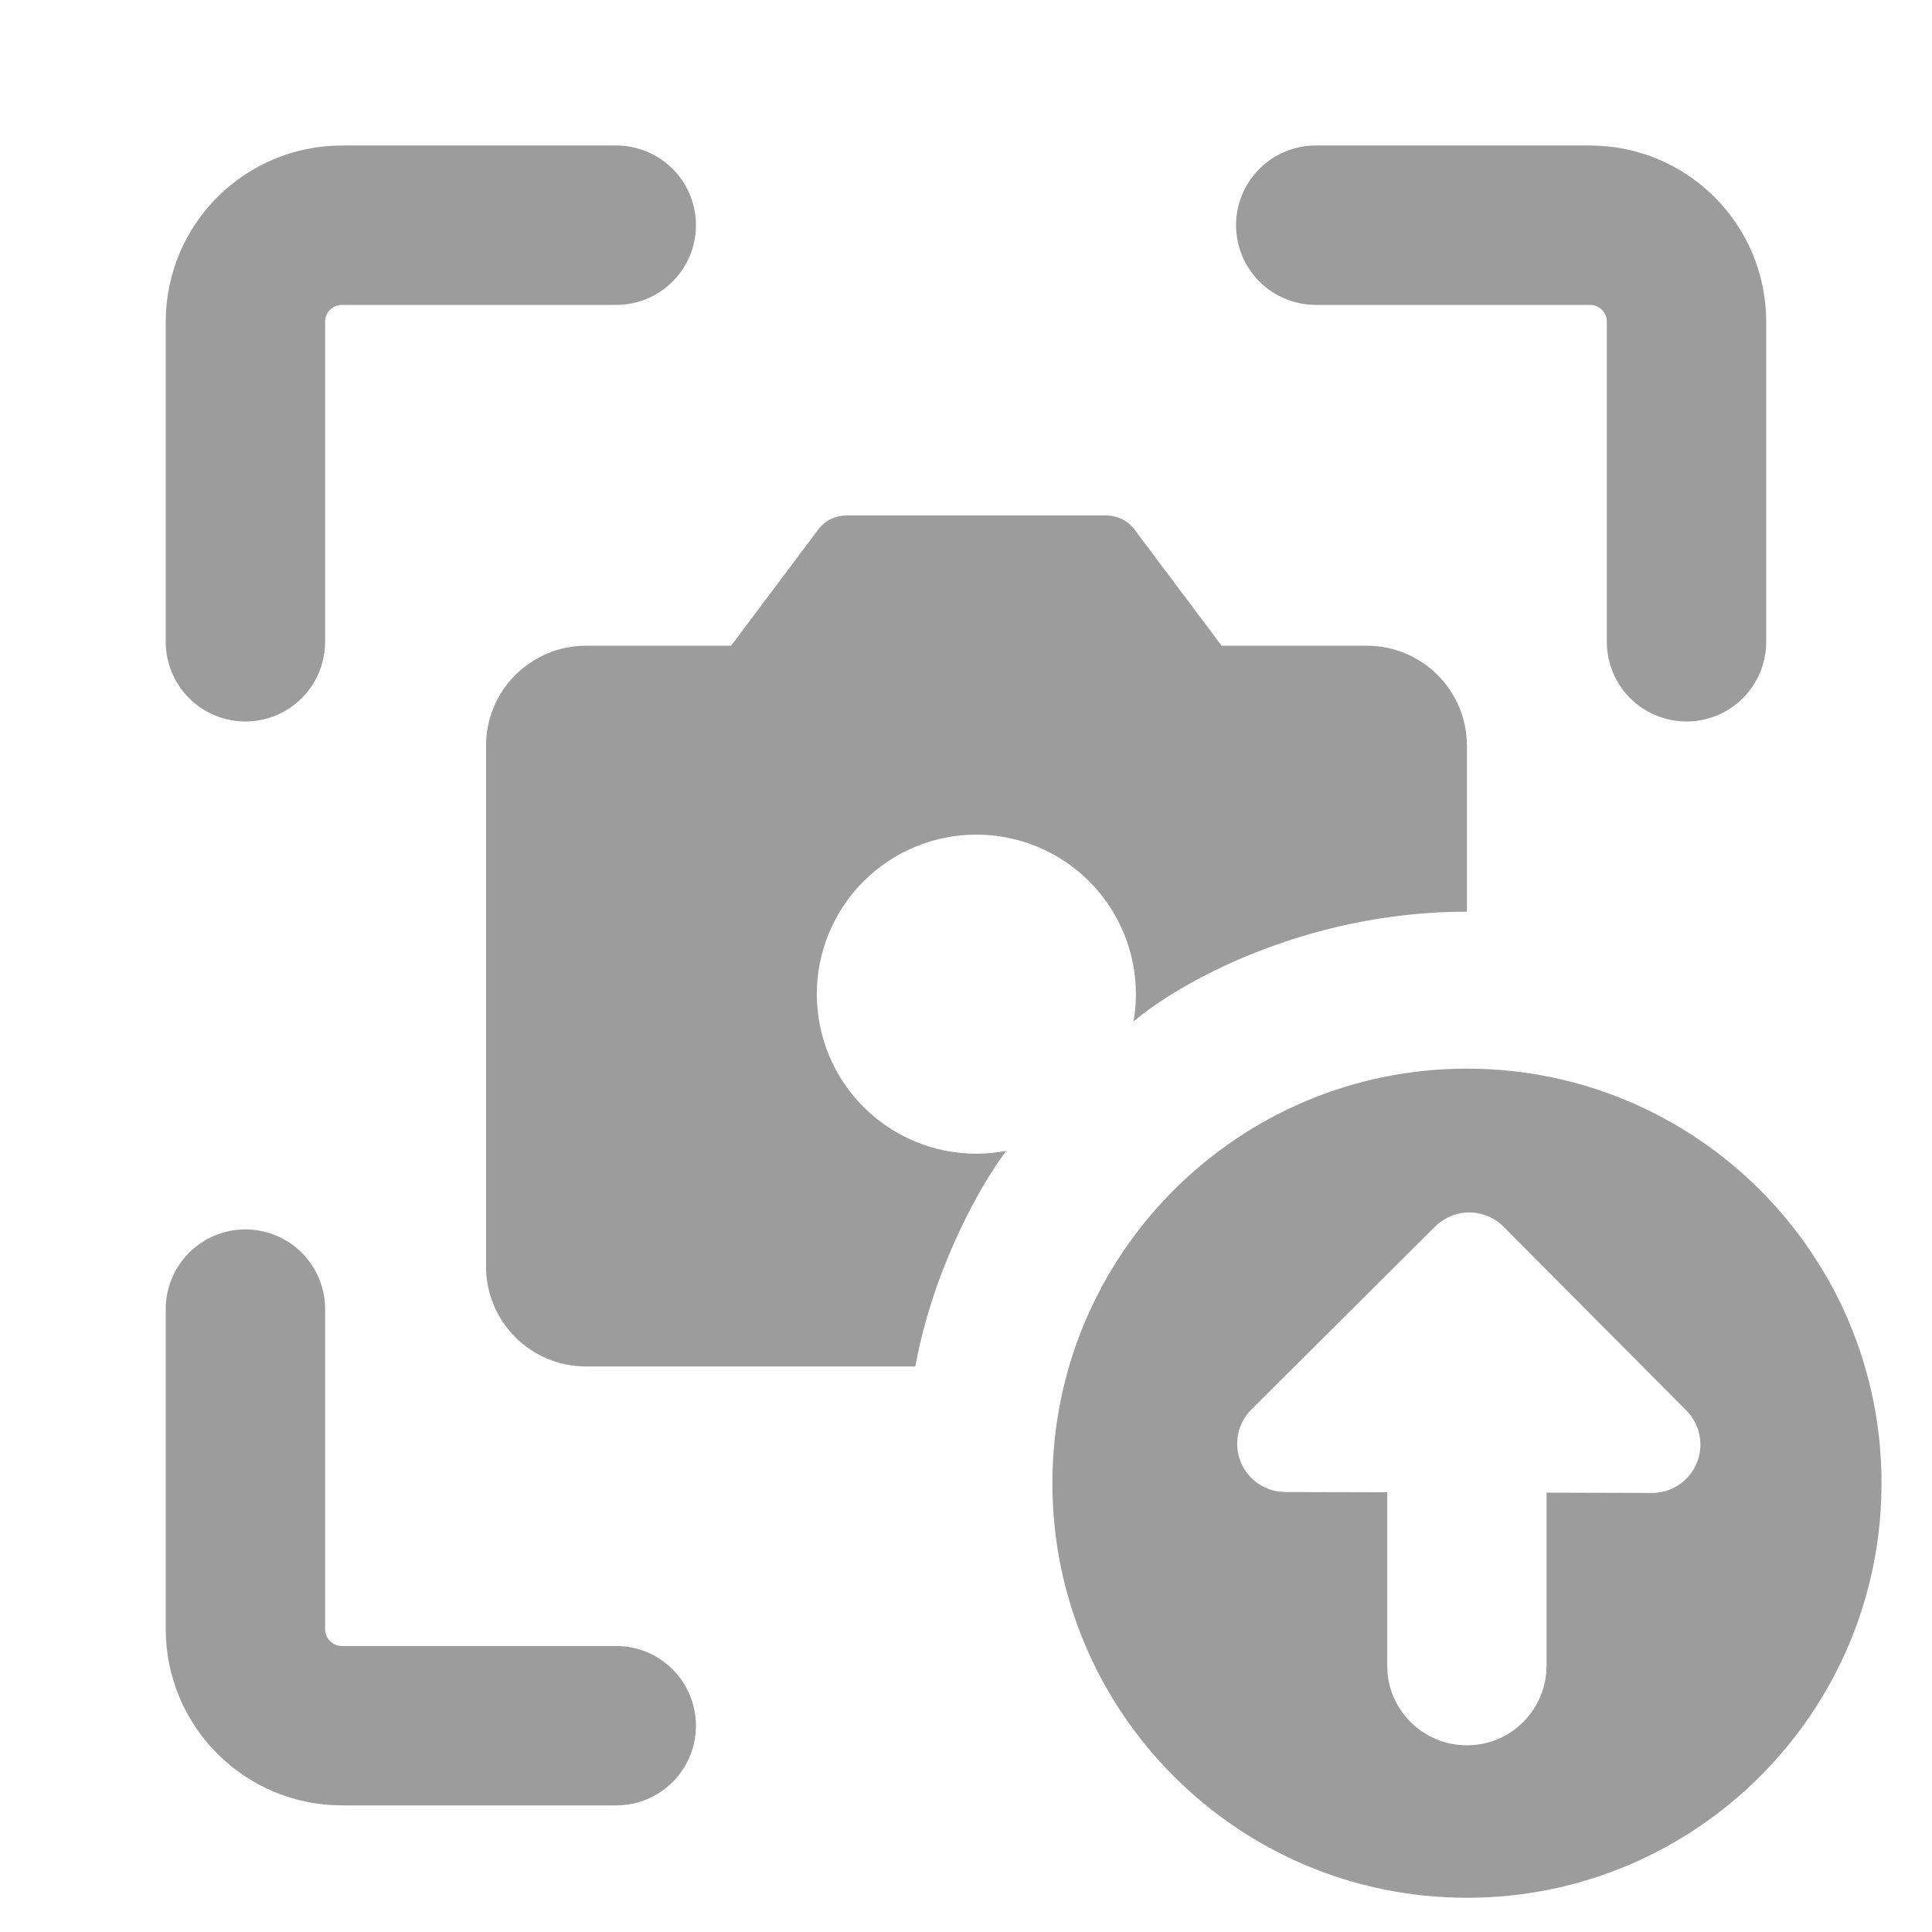
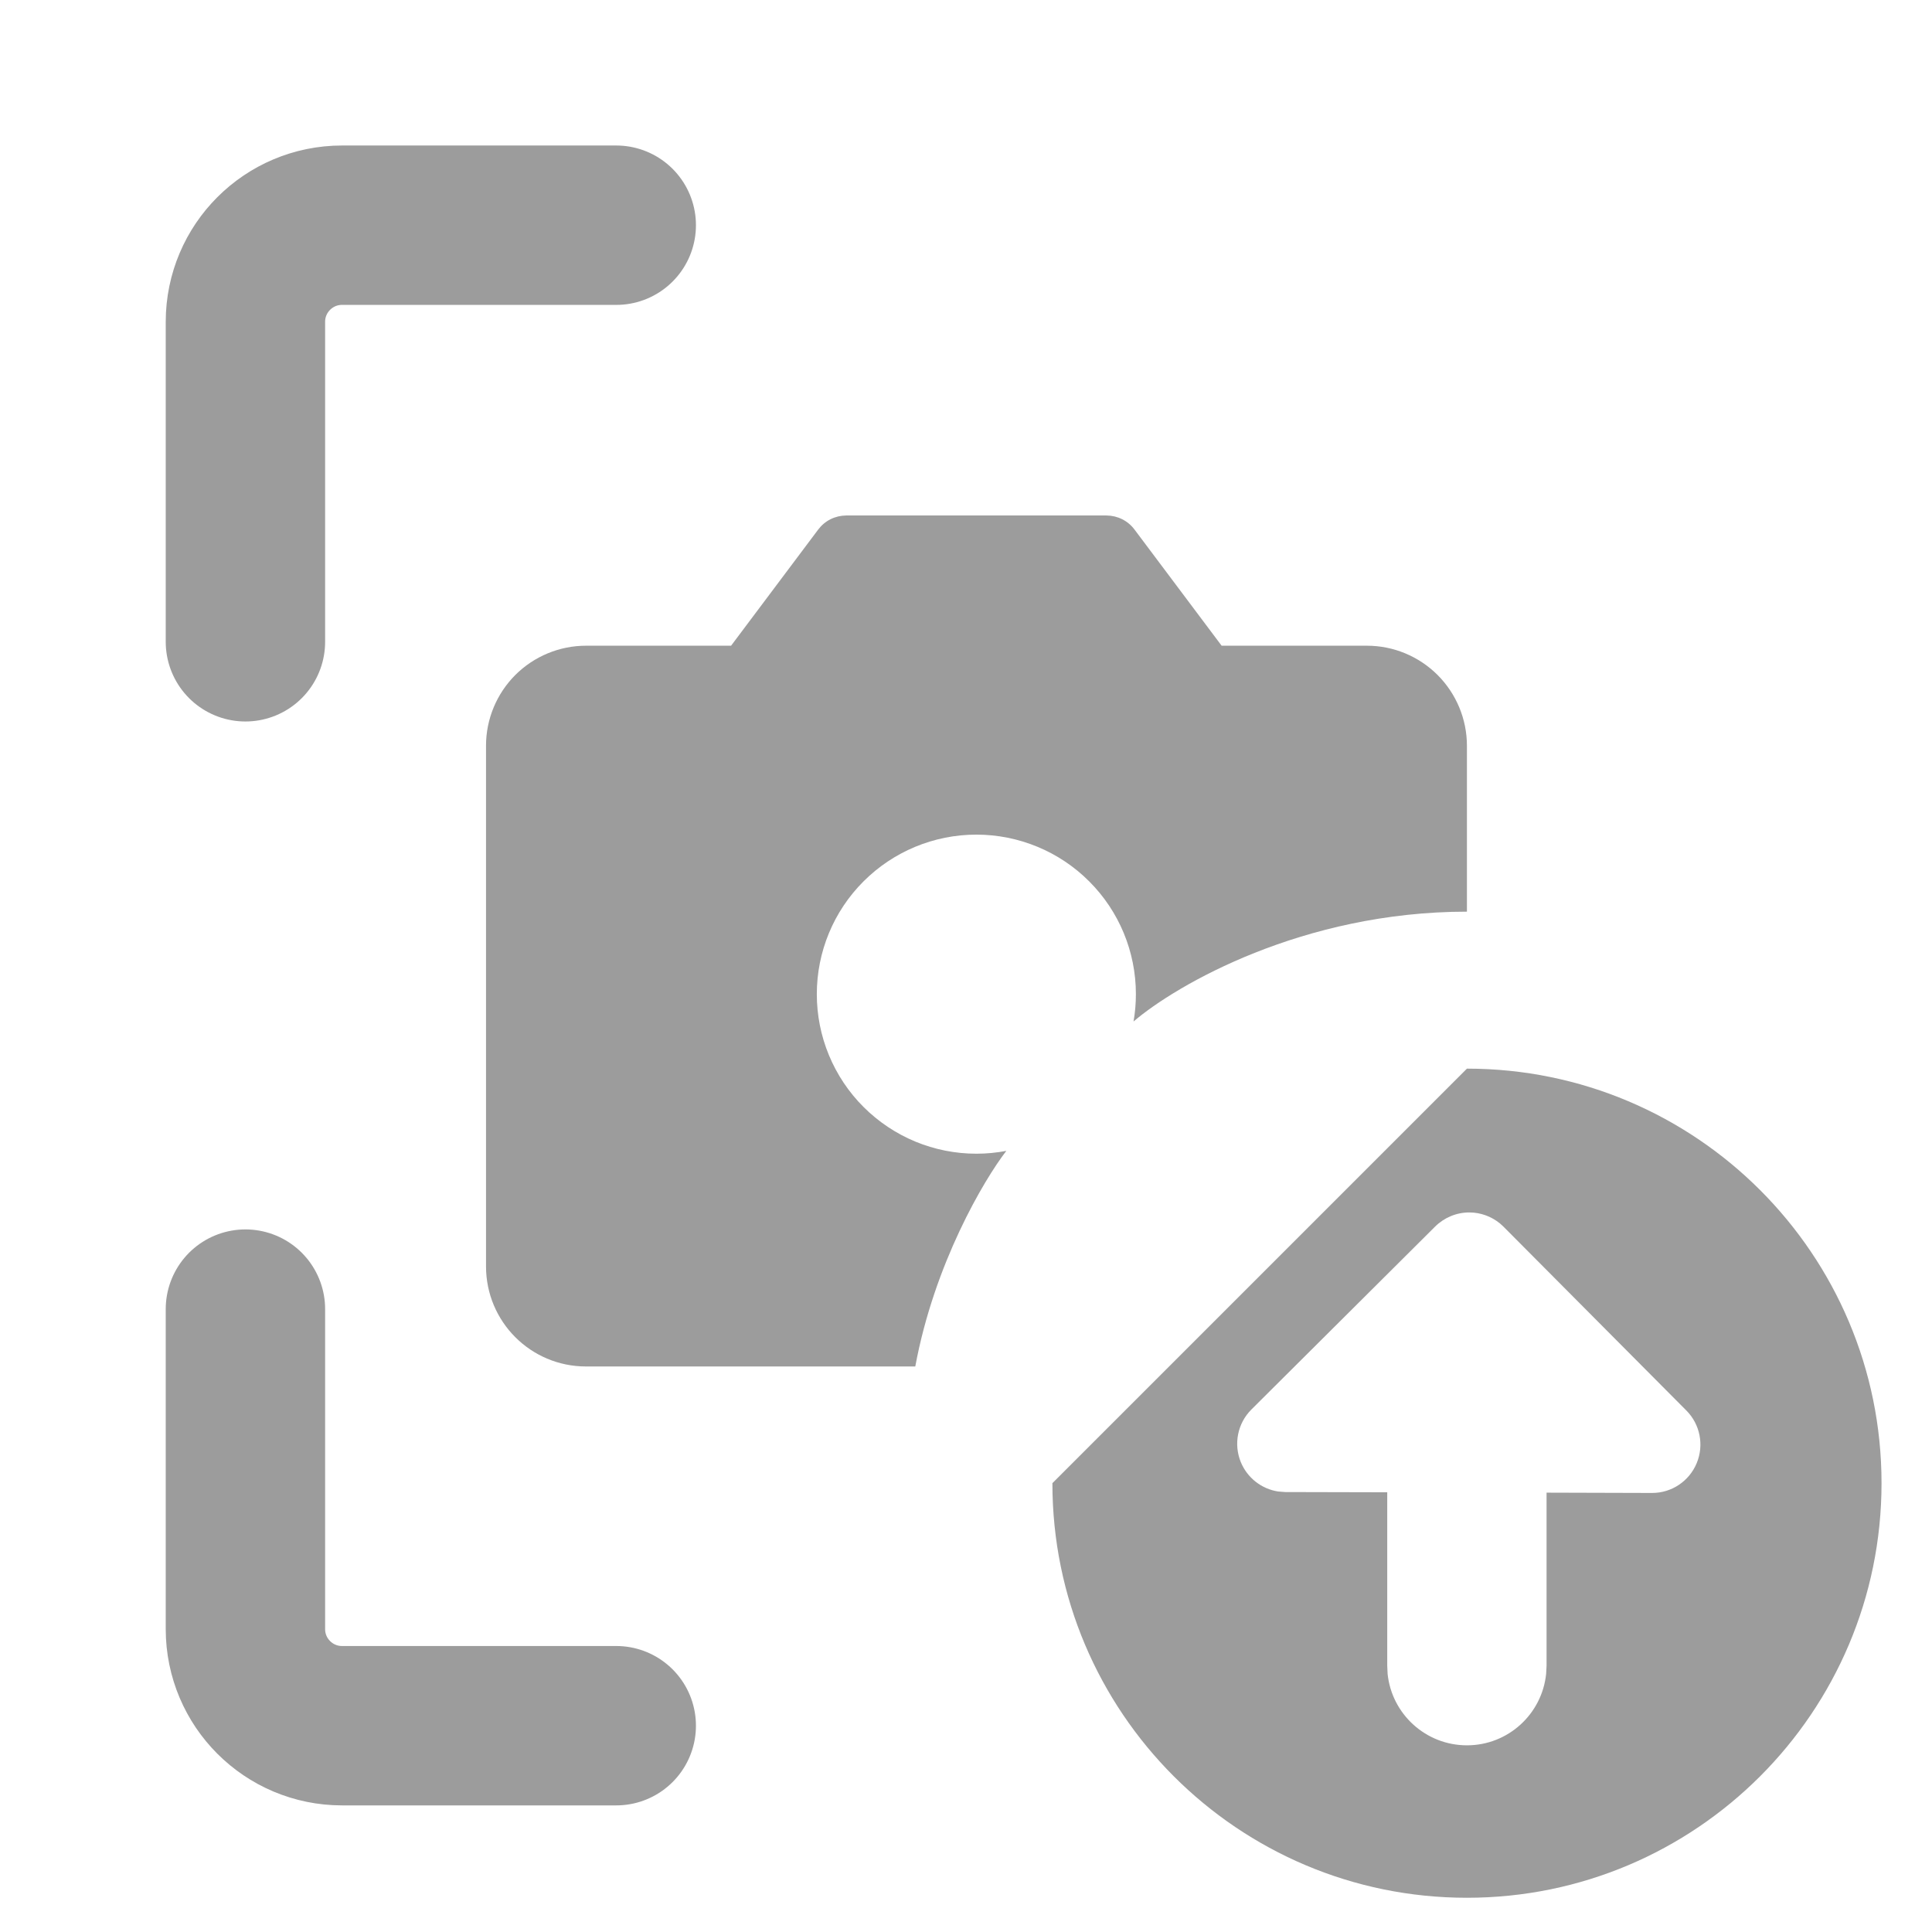
<svg xmlns="http://www.w3.org/2000/svg" width="32" height="32" viewBox="0 0 32 32" fill="none">
  <path d="M4.065 21.683L4.065 26.983C4.065 27.867 4.782 28.583 5.665 28.583L10.207 28.583" stroke="#9C9C9C" stroke-width="2.64" stroke-linecap="round" stroke-linejoin="round" />
-   <path d="M27.934 10.63L27.934 5.33C27.934 4.446 27.218 3.73 26.334 3.73L21.793 3.73" stroke="#9C9C9C" stroke-width="2.64" stroke-linecap="round" stroke-linejoin="round" />
  <path d="M4.065 10.63L4.065 5.33C4.065 4.446 4.782 3.73 5.665 3.73L10.207 3.73" stroke="#9C9C9C" stroke-width="2.64" stroke-linecap="round" stroke-linejoin="round" />
  <path d="M13.756 8.6C13.836 8.56 13.925 8.539 14.015 8.538H18.328C18.418 8.539 18.507 8.56 18.587 8.6C18.667 8.64 18.737 8.699 18.791 8.771L20.234 10.695H22.641C23.08 10.695 23.501 10.87 23.812 11.181C24.122 11.492 24.297 11.913 24.297 12.353V15.1C21.577 15.1 19.483 16.313 18.775 16.919C18.801 16.77 18.814 16.619 18.814 16.466C18.814 15.765 18.536 15.093 18.04 14.598C17.545 14.102 16.872 13.824 16.172 13.824C15.471 13.824 14.799 14.102 14.303 14.598C13.807 15.093 13.529 15.765 13.529 16.466C13.529 16.813 13.597 17.157 13.73 17.478C13.863 17.798 14.057 18.09 14.303 18.335C14.548 18.58 14.84 18.775 15.16 18.908C15.481 19.041 15.825 19.109 16.172 19.109C16.339 19.109 16.505 19.093 16.668 19.062C16.297 19.543 15.475 20.931 15.16 22.633H9.706C8.79 22.633 8.05 21.891 8.05 20.975V12.351C8.05 11.912 8.225 11.491 8.535 11.18C8.846 10.87 9.267 10.695 9.706 10.695H12.109L13.552 8.771C13.606 8.699 13.676 8.64 13.756 8.6Z" fill="#9C9C9C" />
-   <path d="M24.297 17.7C28.089 17.7 31.164 20.774 31.164 24.566C31.164 28.358 28.089 31.433 24.297 31.433C20.505 31.433 17.431 28.358 17.431 24.566C17.431 20.774 20.505 17.7 24.297 17.7ZM24.338 20.082C24.126 20.081 23.922 20.166 23.771 20.315L20.727 23.346C20.498 23.574 20.429 23.918 20.552 24.218C20.66 24.479 20.896 24.662 21.17 24.704L21.289 24.713L22.977 24.717V27.588L22.983 27.723C23.051 28.389 23.614 28.908 24.297 28.908C24.98 28.908 25.541 28.389 25.609 27.723L25.616 27.589V24.723L27.363 24.728C27.686 24.729 27.978 24.534 28.102 24.236C28.227 23.938 28.16 23.592 27.932 23.363L24.903 20.318L24.844 20.264C24.702 20.148 24.523 20.082 24.338 20.082Z" fill="#9C9C9C" />
+   <path d="M24.297 17.7C28.089 17.7 31.164 20.774 31.164 24.566C31.164 28.358 28.089 31.433 24.297 31.433C20.505 31.433 17.431 28.358 17.431 24.566ZM24.338 20.082C24.126 20.081 23.922 20.166 23.771 20.315L20.727 23.346C20.498 23.574 20.429 23.918 20.552 24.218C20.66 24.479 20.896 24.662 21.17 24.704L21.289 24.713L22.977 24.717V27.588L22.983 27.723C23.051 28.389 23.614 28.908 24.297 28.908C24.98 28.908 25.541 28.389 25.609 27.723L25.616 27.589V24.723L27.363 24.728C27.686 24.729 27.978 24.534 28.102 24.236C28.227 23.938 28.16 23.592 27.932 23.363L24.903 20.318L24.844 20.264C24.702 20.148 24.523 20.082 24.338 20.082Z" fill="#9C9C9C" />
</svg>